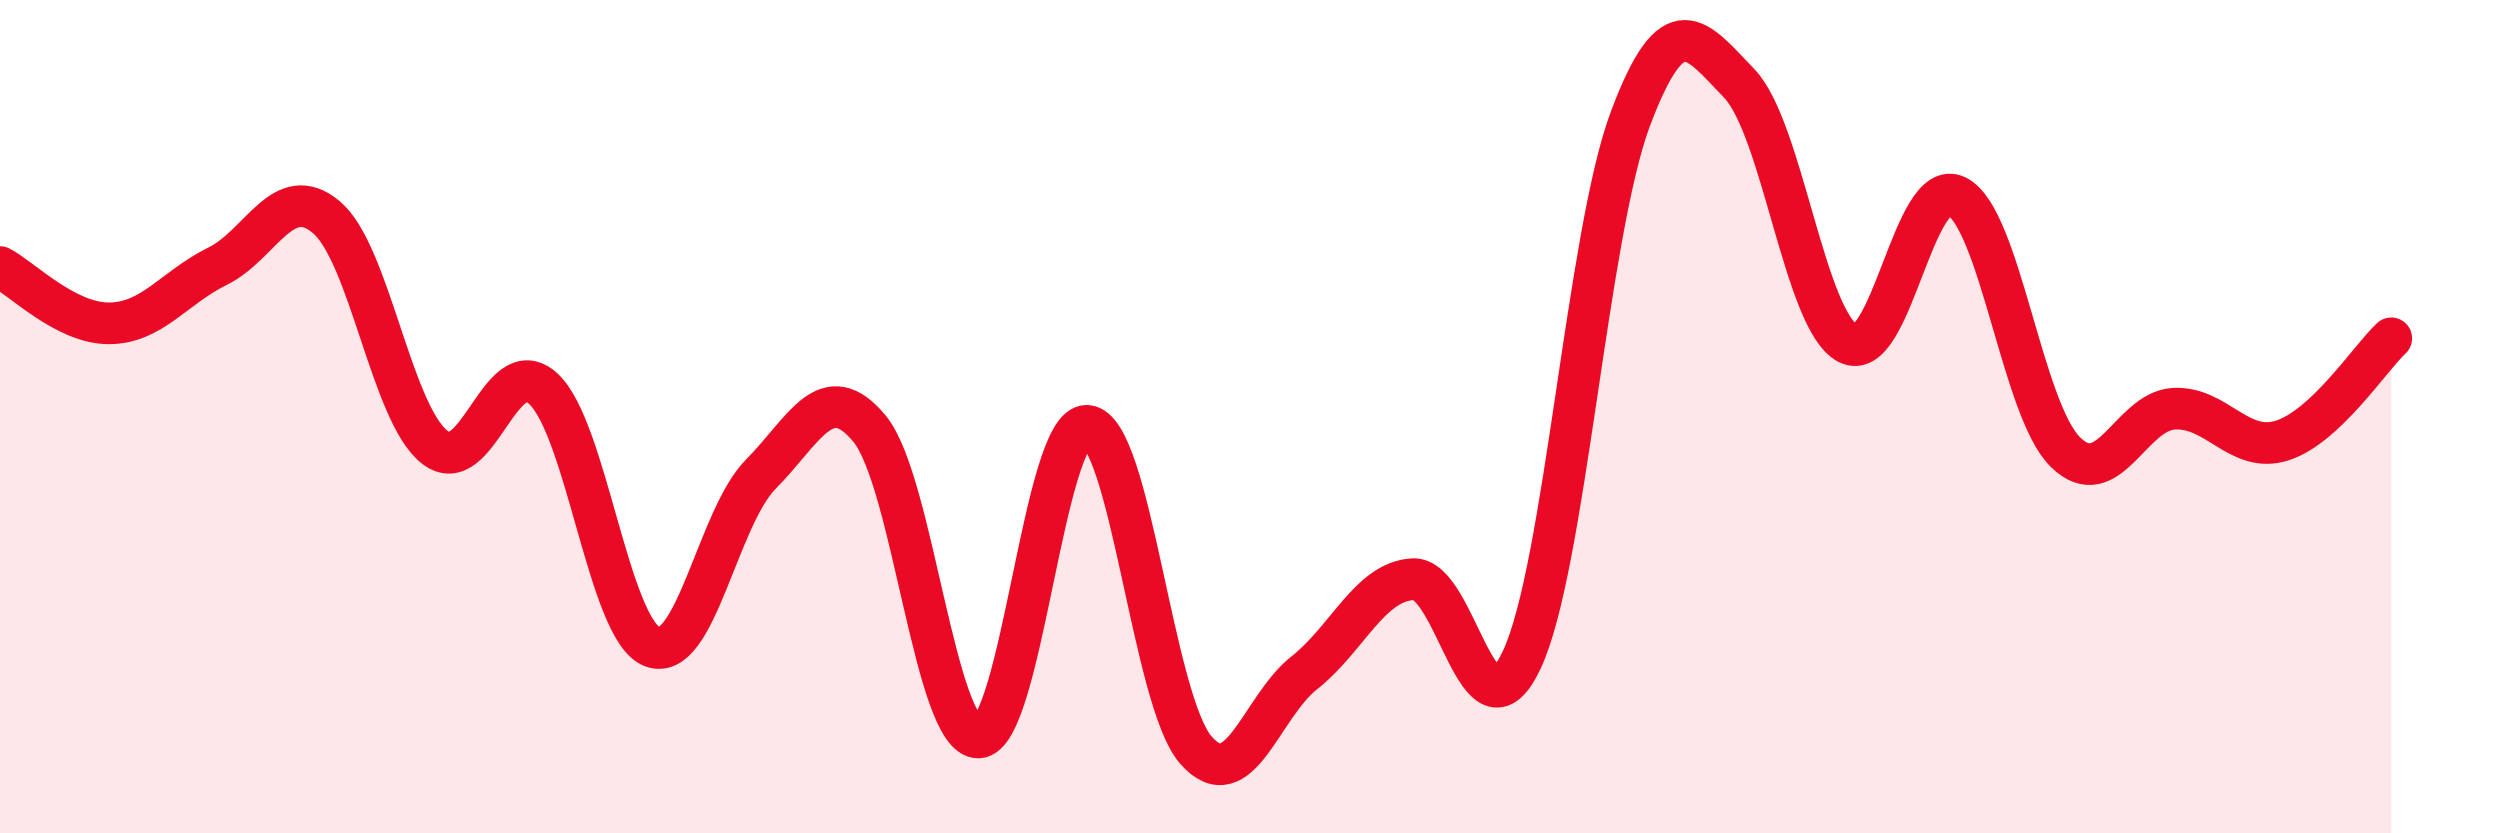
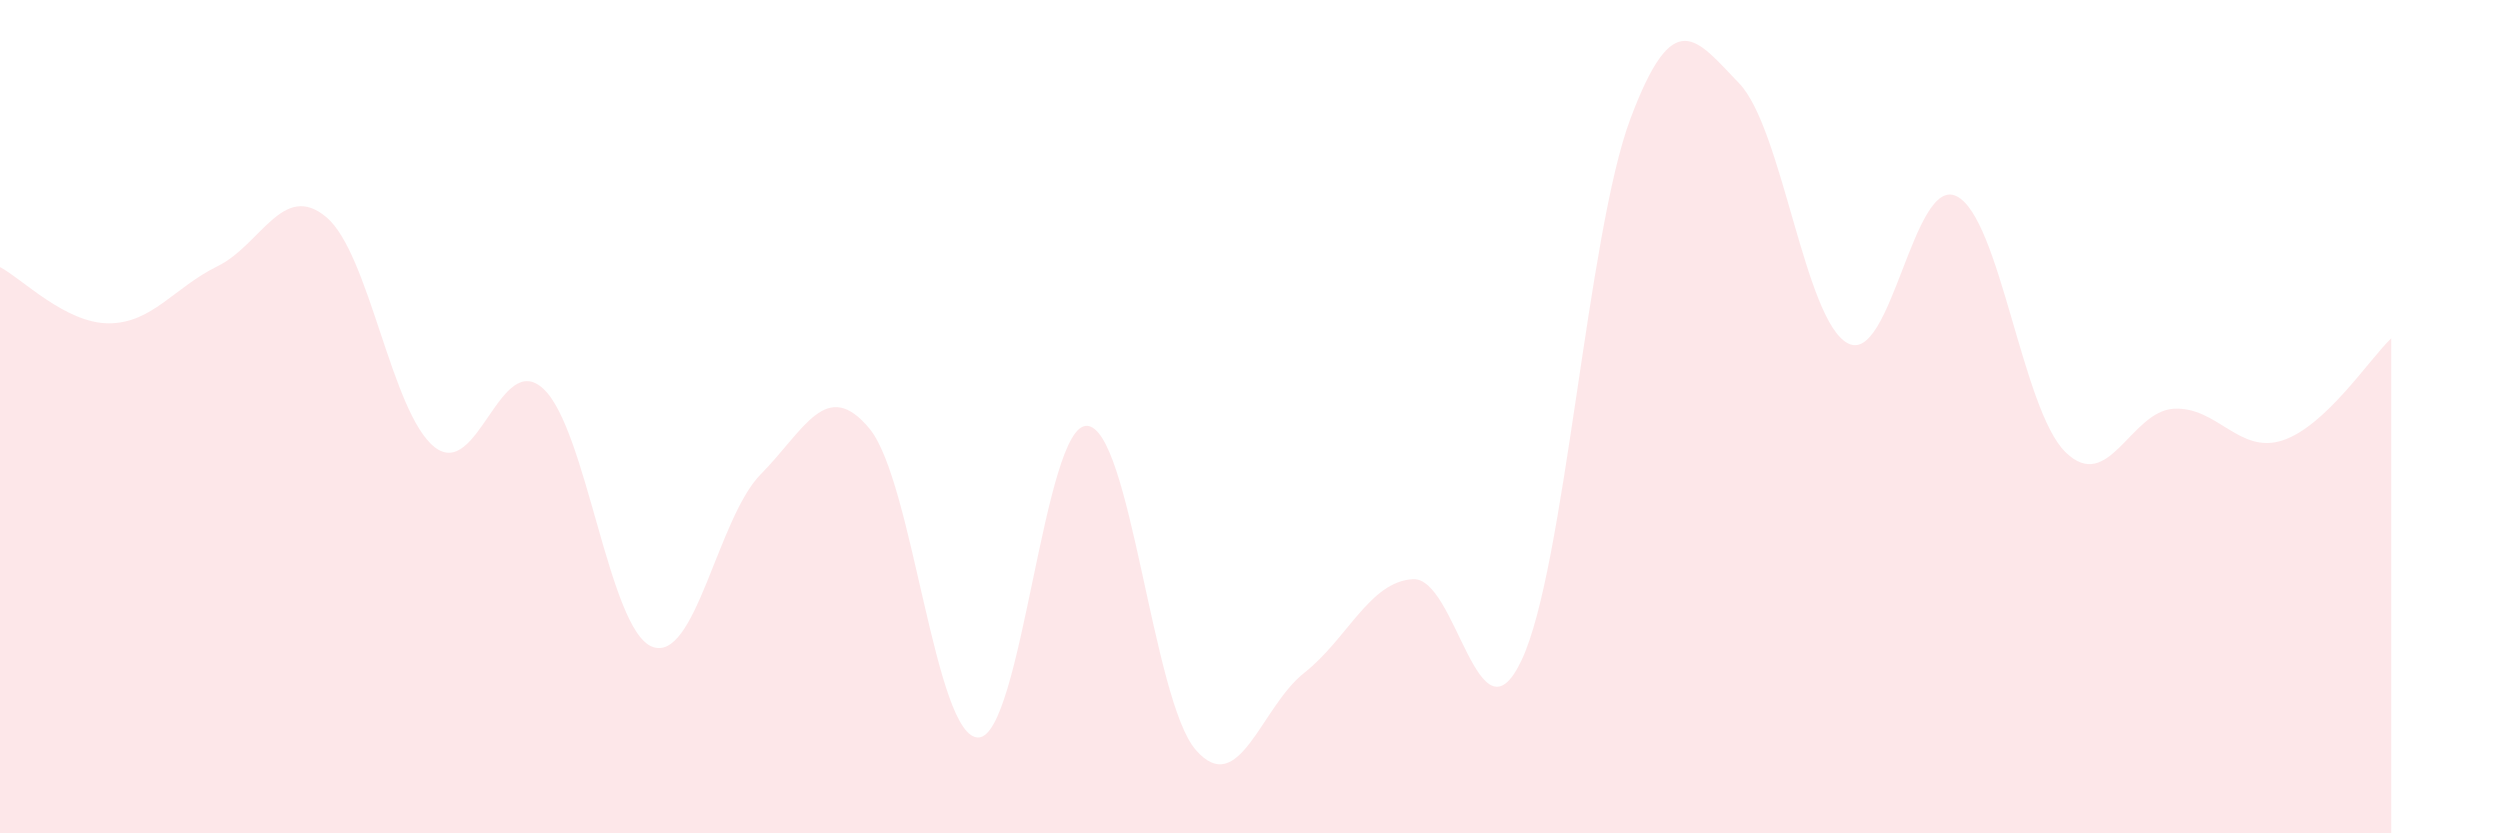
<svg xmlns="http://www.w3.org/2000/svg" width="60" height="20" viewBox="0 0 60 20">
  <path d="M 0,6.41 C 0.52,6.68 1.57,7.76 2.61,7.76 C 3.65,7.76 4.18,6.9 5.22,6.39 C 6.26,5.88 6.79,4.34 7.83,5.21 C 8.87,6.08 9.39,9.91 10.43,10.73 C 11.47,11.55 12,8.37 13.04,9.33 C 14.08,10.29 14.61,15.11 15.65,15.52 C 16.69,15.93 17.22,12.43 18.26,11.38 C 19.3,10.33 19.83,9.03 20.87,10.29 C 21.91,11.55 22.44,17.71 23.48,17.7 C 24.52,17.69 25.05,10.16 26.09,10.22 C 27.13,10.28 27.66,16.81 28.7,18 C 29.74,19.19 30.26,16.97 31.3,16.15 C 32.34,15.33 32.87,13.96 33.91,13.9 C 34.95,13.84 35.48,18.05 36.52,15.84 C 37.56,13.63 38.09,5.62 39.13,2.85 C 40.17,0.08 40.7,0.92 41.74,2 C 42.78,3.08 43.31,7.7 44.35,8.24 C 45.39,8.78 45.92,4.19 46.96,4.71 C 48,5.23 48.53,9.83 49.57,10.85 C 50.61,11.87 51.13,9.87 52.17,9.81 C 53.21,9.75 53.74,10.91 54.78,10.57 C 55.82,10.23 56.87,8.61 57.39,8.12L57.39 20L0 20Z" fill="#EB0A25" opacity="0.1" stroke-linecap="round" stroke-linejoin="round" />
-   <path d="M 0,6.41 C 0.52,6.68 1.57,7.76 2.61,7.76 C 3.65,7.76 4.18,6.9 5.22,6.39 C 6.26,5.88 6.79,4.34 7.83,5.21 C 8.87,6.08 9.39,9.91 10.43,10.73 C 11.47,11.55 12,8.37 13.04,9.33 C 14.08,10.29 14.61,15.11 15.65,15.52 C 16.69,15.93 17.22,12.43 18.26,11.38 C 19.3,10.33 19.83,9.03 20.87,10.29 C 21.91,11.55 22.44,17.71 23.48,17.7 C 24.52,17.69 25.05,10.16 26.09,10.22 C 27.13,10.28 27.66,16.81 28.7,18 C 29.74,19.19 30.26,16.97 31.3,16.15 C 32.34,15.33 32.87,13.96 33.91,13.9 C 34.95,13.84 35.48,18.05 36.52,15.84 C 37.56,13.63 38.09,5.62 39.13,2.85 C 40.17,0.08 40.7,0.92 41.74,2 C 42.78,3.08 43.31,7.7 44.35,8.24 C 45.39,8.78 45.92,4.19 46.96,4.71 C 48,5.23 48.53,9.83 49.57,10.85 C 50.61,11.87 51.13,9.87 52.17,9.81 C 53.21,9.75 53.74,10.91 54.78,10.57 C 55.82,10.23 56.87,8.61 57.39,8.12" stroke="#EB0A25" stroke-width="1" fill="none" stroke-linecap="round" stroke-linejoin="round" />
</svg>